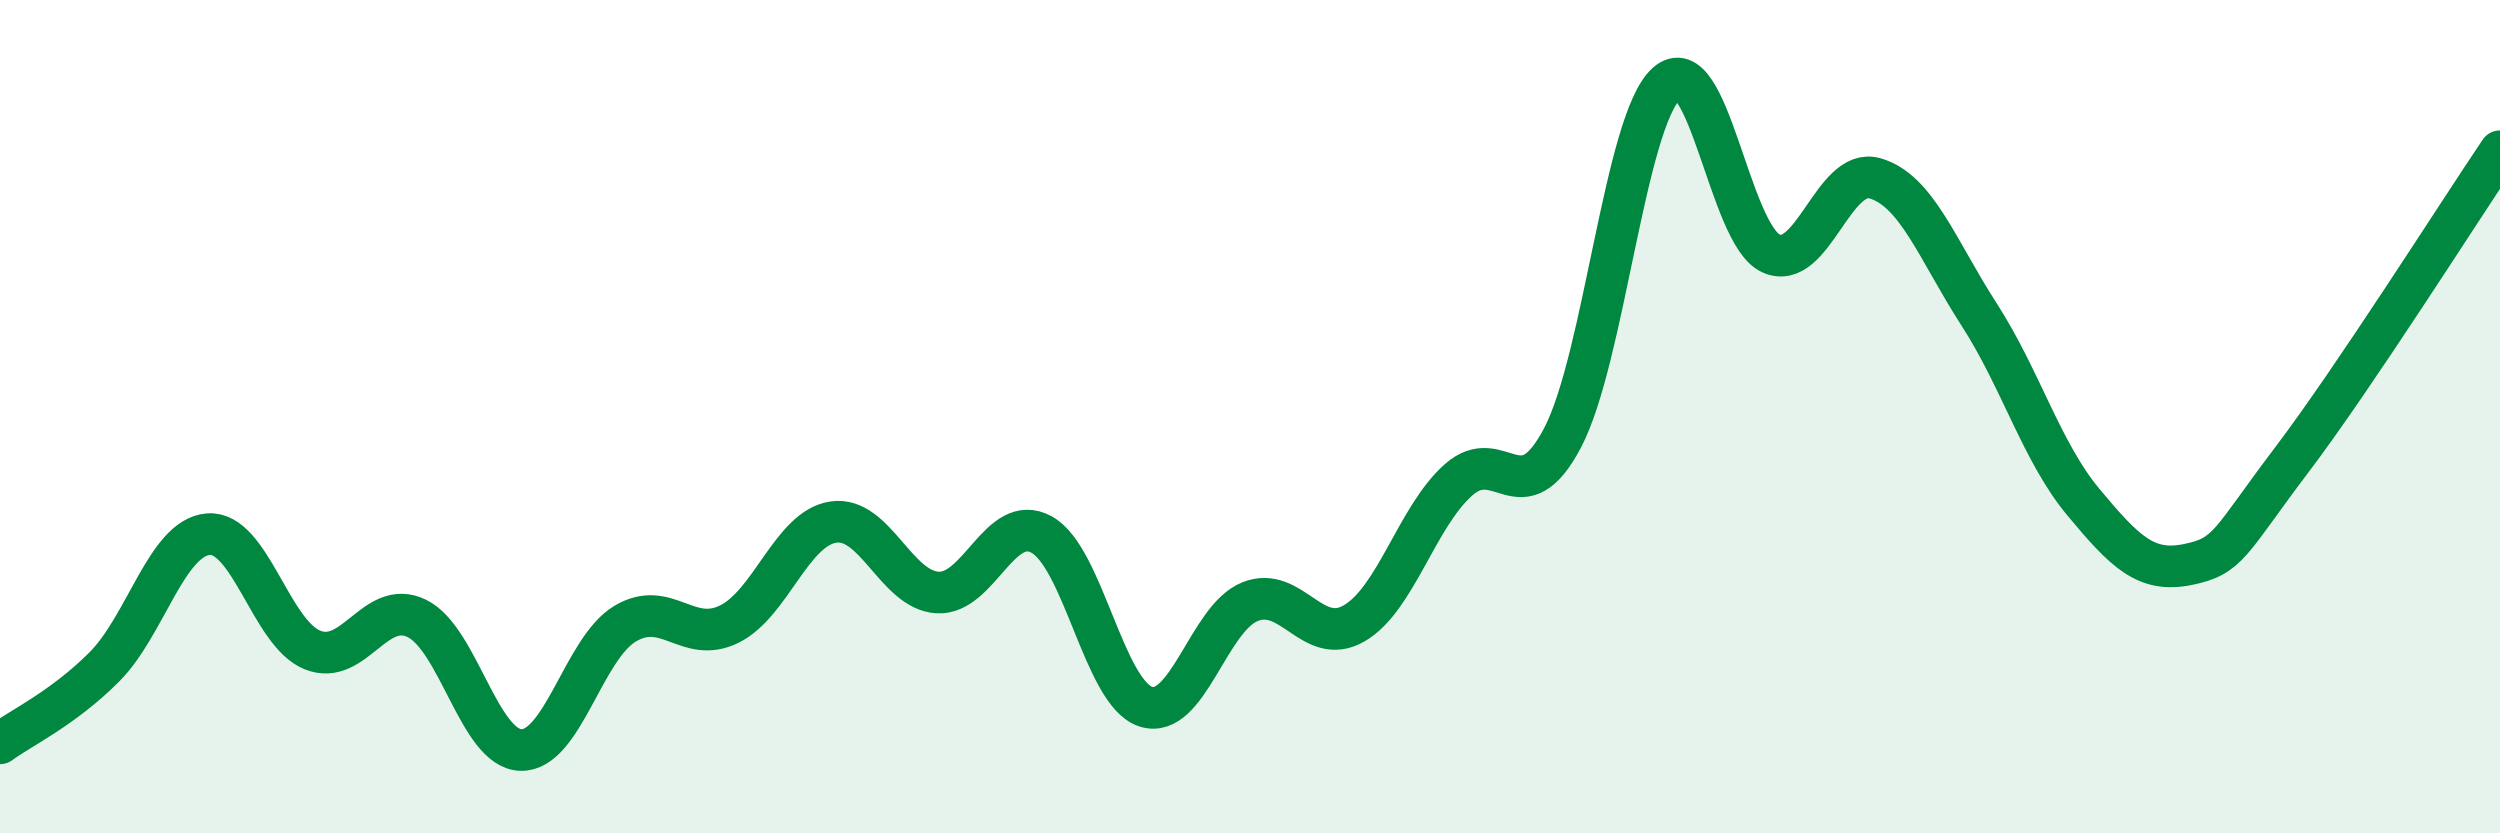
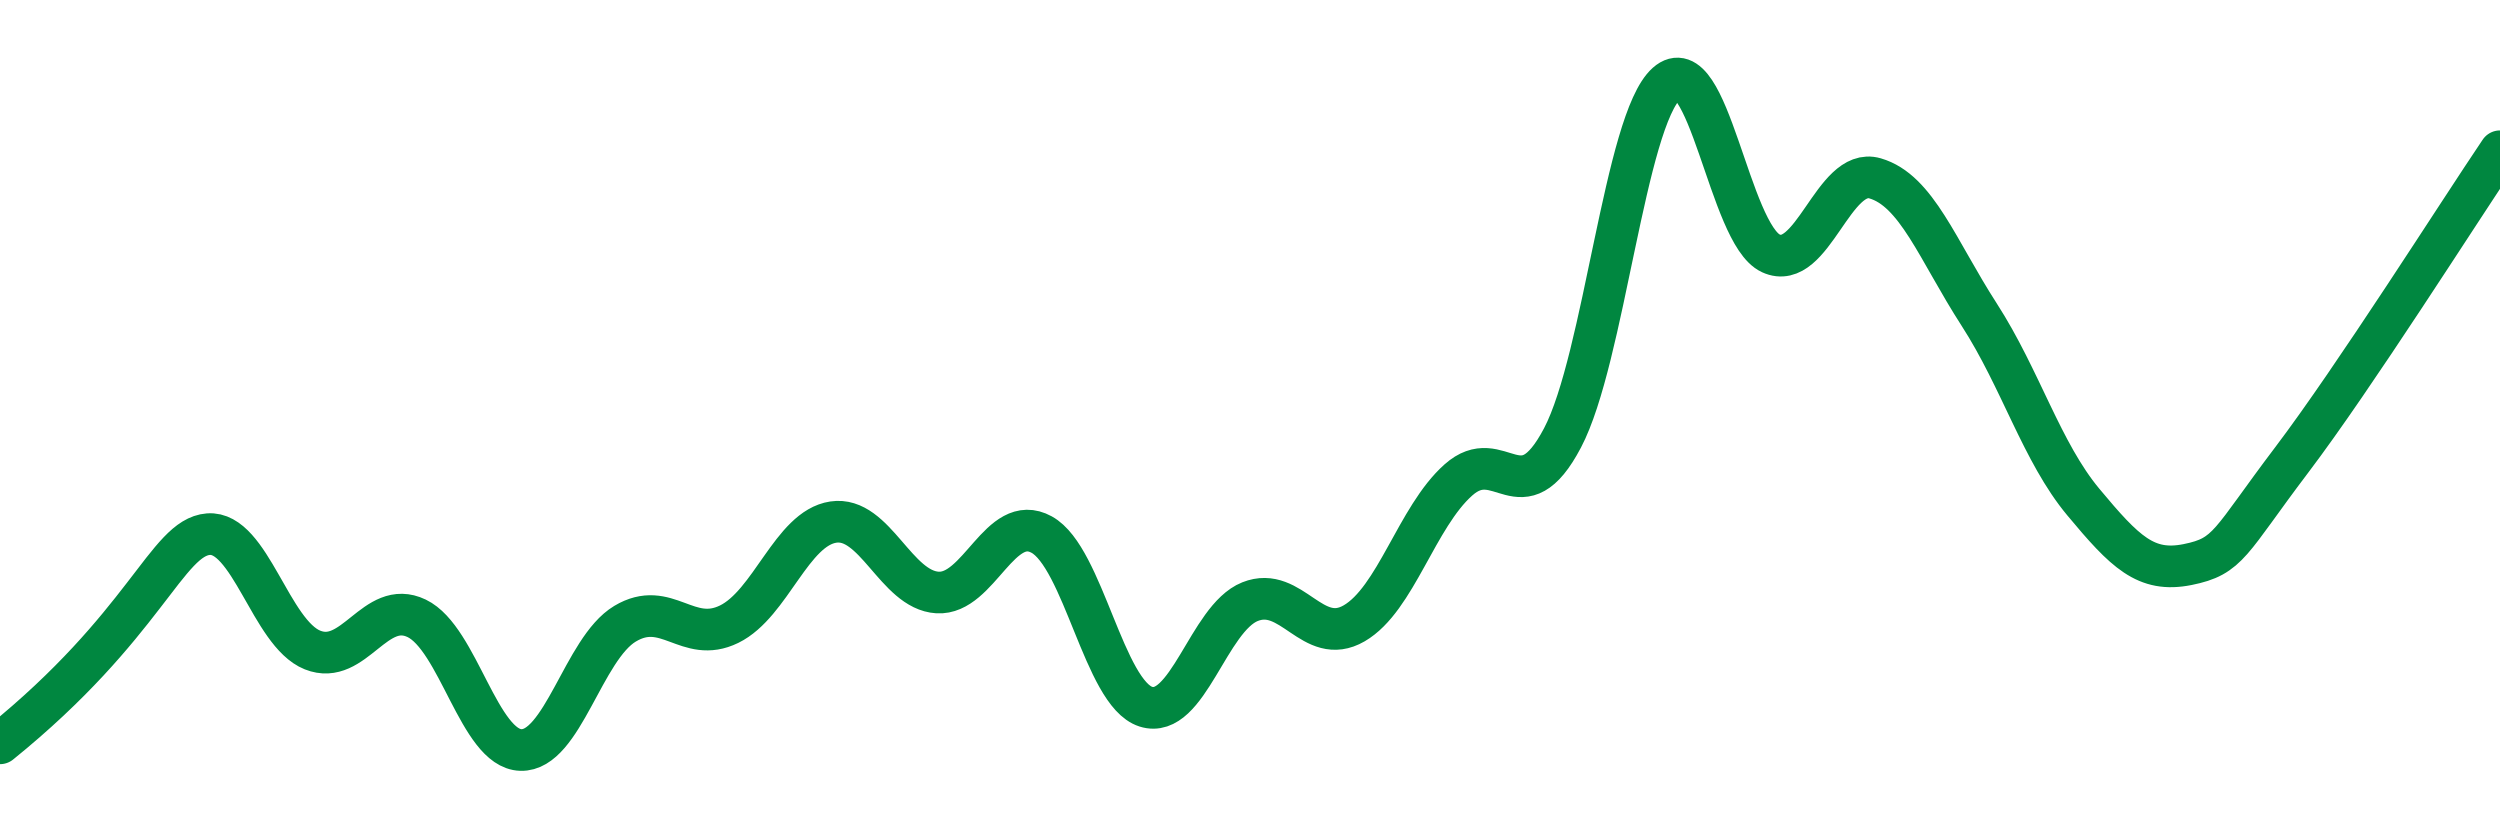
<svg xmlns="http://www.w3.org/2000/svg" width="60" height="20" viewBox="0 0 60 20">
-   <path d="M 0,17.84 C 0.5,17.47 1.5,17.01 2.5,16.01 C 3.5,15.01 4,12.9 5,12.82 C 6,12.74 6.5,15.2 7.5,15.6 C 8.5,16 9,14.36 10,14.84 C 11,15.32 11.5,17.97 12.5,18 C 13.5,18.03 14,15.57 15,14.97 C 16,14.37 16.5,15.47 17.5,14.98 C 18.5,14.49 19,12.68 20,12.53 C 21,12.38 21.5,14.16 22.5,14.22 C 23.5,14.28 24,12.28 25,12.83 C 26,13.38 26.5,16.64 27.5,16.96 C 28.5,17.28 29,14.84 30,14.44 C 31,14.04 31.5,15.54 32.5,14.96 C 33.5,14.38 34,12.41 35,11.52 C 36,10.63 36.5,12.41 37.5,10.51 C 38.5,8.61 39,2.89 40,2 C 41,1.11 41.5,5.62 42.5,6.08 C 43.5,6.54 44,3.99 45,4.28 C 46,4.57 46.5,6 47.5,7.55 C 48.5,9.1 49,10.85 50,12.05 C 51,13.25 51.5,13.75 52.5,13.55 C 53.5,13.35 53.5,13.02 55,11.04 C 56.5,9.06 59,5.11 60,3.63L60 20L0 20Z" fill="#008740" opacity="0.1" stroke-linecap="round" stroke-linejoin="round" />
-   <path d="M 0,17.84 C 0.5,17.47 1.5,17.01 2.5,16.01 C 3.5,15.01 4,12.9 5,12.82 C 6,12.74 6.5,15.2 7.5,15.6 C 8.5,16 9,14.36 10,14.84 C 11,15.32 11.5,17.97 12.5,18 C 13.5,18.03 14,15.57 15,14.97 C 16,14.37 16.5,15.47 17.5,14.98 C 18.5,14.49 19,12.68 20,12.53 C 21,12.38 21.5,14.16 22.5,14.22 C 23.5,14.28 24,12.28 25,12.83 C 26,13.38 26.5,16.64 27.5,16.96 C 28.5,17.28 29,14.84 30,14.44 C 31,14.04 31.5,15.54 32.5,14.96 C 33.5,14.38 34,12.41 35,11.52 C 36,10.63 36.5,12.41 37.5,10.51 C 38.5,8.61 39,2.89 40,2 C 41,1.11 41.5,5.62 42.5,6.08 C 43.5,6.54 44,3.99 45,4.28 C 46,4.57 46.5,6 47.5,7.55 C 48.5,9.1 49,10.85 50,12.05 C 51,13.25 51.5,13.75 52.5,13.55 C 53.5,13.35 53.5,13.02 55,11.04 C 56.5,9.06 59,5.11 60,3.63" stroke="#008740" stroke-width="1" fill="none" stroke-linecap="round" stroke-linejoin="round" />
+   <path d="M 0,17.84 C 3.5,15.01 4,12.9 5,12.82 C 6,12.74 6.5,15.2 7.5,15.6 C 8.5,16 9,14.36 10,14.84 C 11,15.32 11.5,17.97 12.5,18 C 13.5,18.03 14,15.57 15,14.97 C 16,14.37 16.5,15.47 17.5,14.98 C 18.5,14.49 19,12.68 20,12.53 C 21,12.38 21.5,14.16 22.5,14.22 C 23.5,14.28 24,12.28 25,12.83 C 26,13.38 26.5,16.64 27.5,16.96 C 28.5,17.28 29,14.84 30,14.44 C 31,14.04 31.5,15.54 32.5,14.96 C 33.5,14.38 34,12.41 35,11.52 C 36,10.63 36.5,12.41 37.5,10.51 C 38.5,8.61 39,2.89 40,2 C 41,1.11 41.5,5.62 42.5,6.08 C 43.5,6.54 44,3.99 45,4.28 C 46,4.57 46.5,6 47.5,7.55 C 48.5,9.1 49,10.85 50,12.05 C 51,13.25 51.5,13.75 52.5,13.55 C 53.5,13.35 53.5,13.02 55,11.04 C 56.5,9.06 59,5.11 60,3.63" stroke="#008740" stroke-width="1" fill="none" stroke-linecap="round" stroke-linejoin="round" />
</svg>